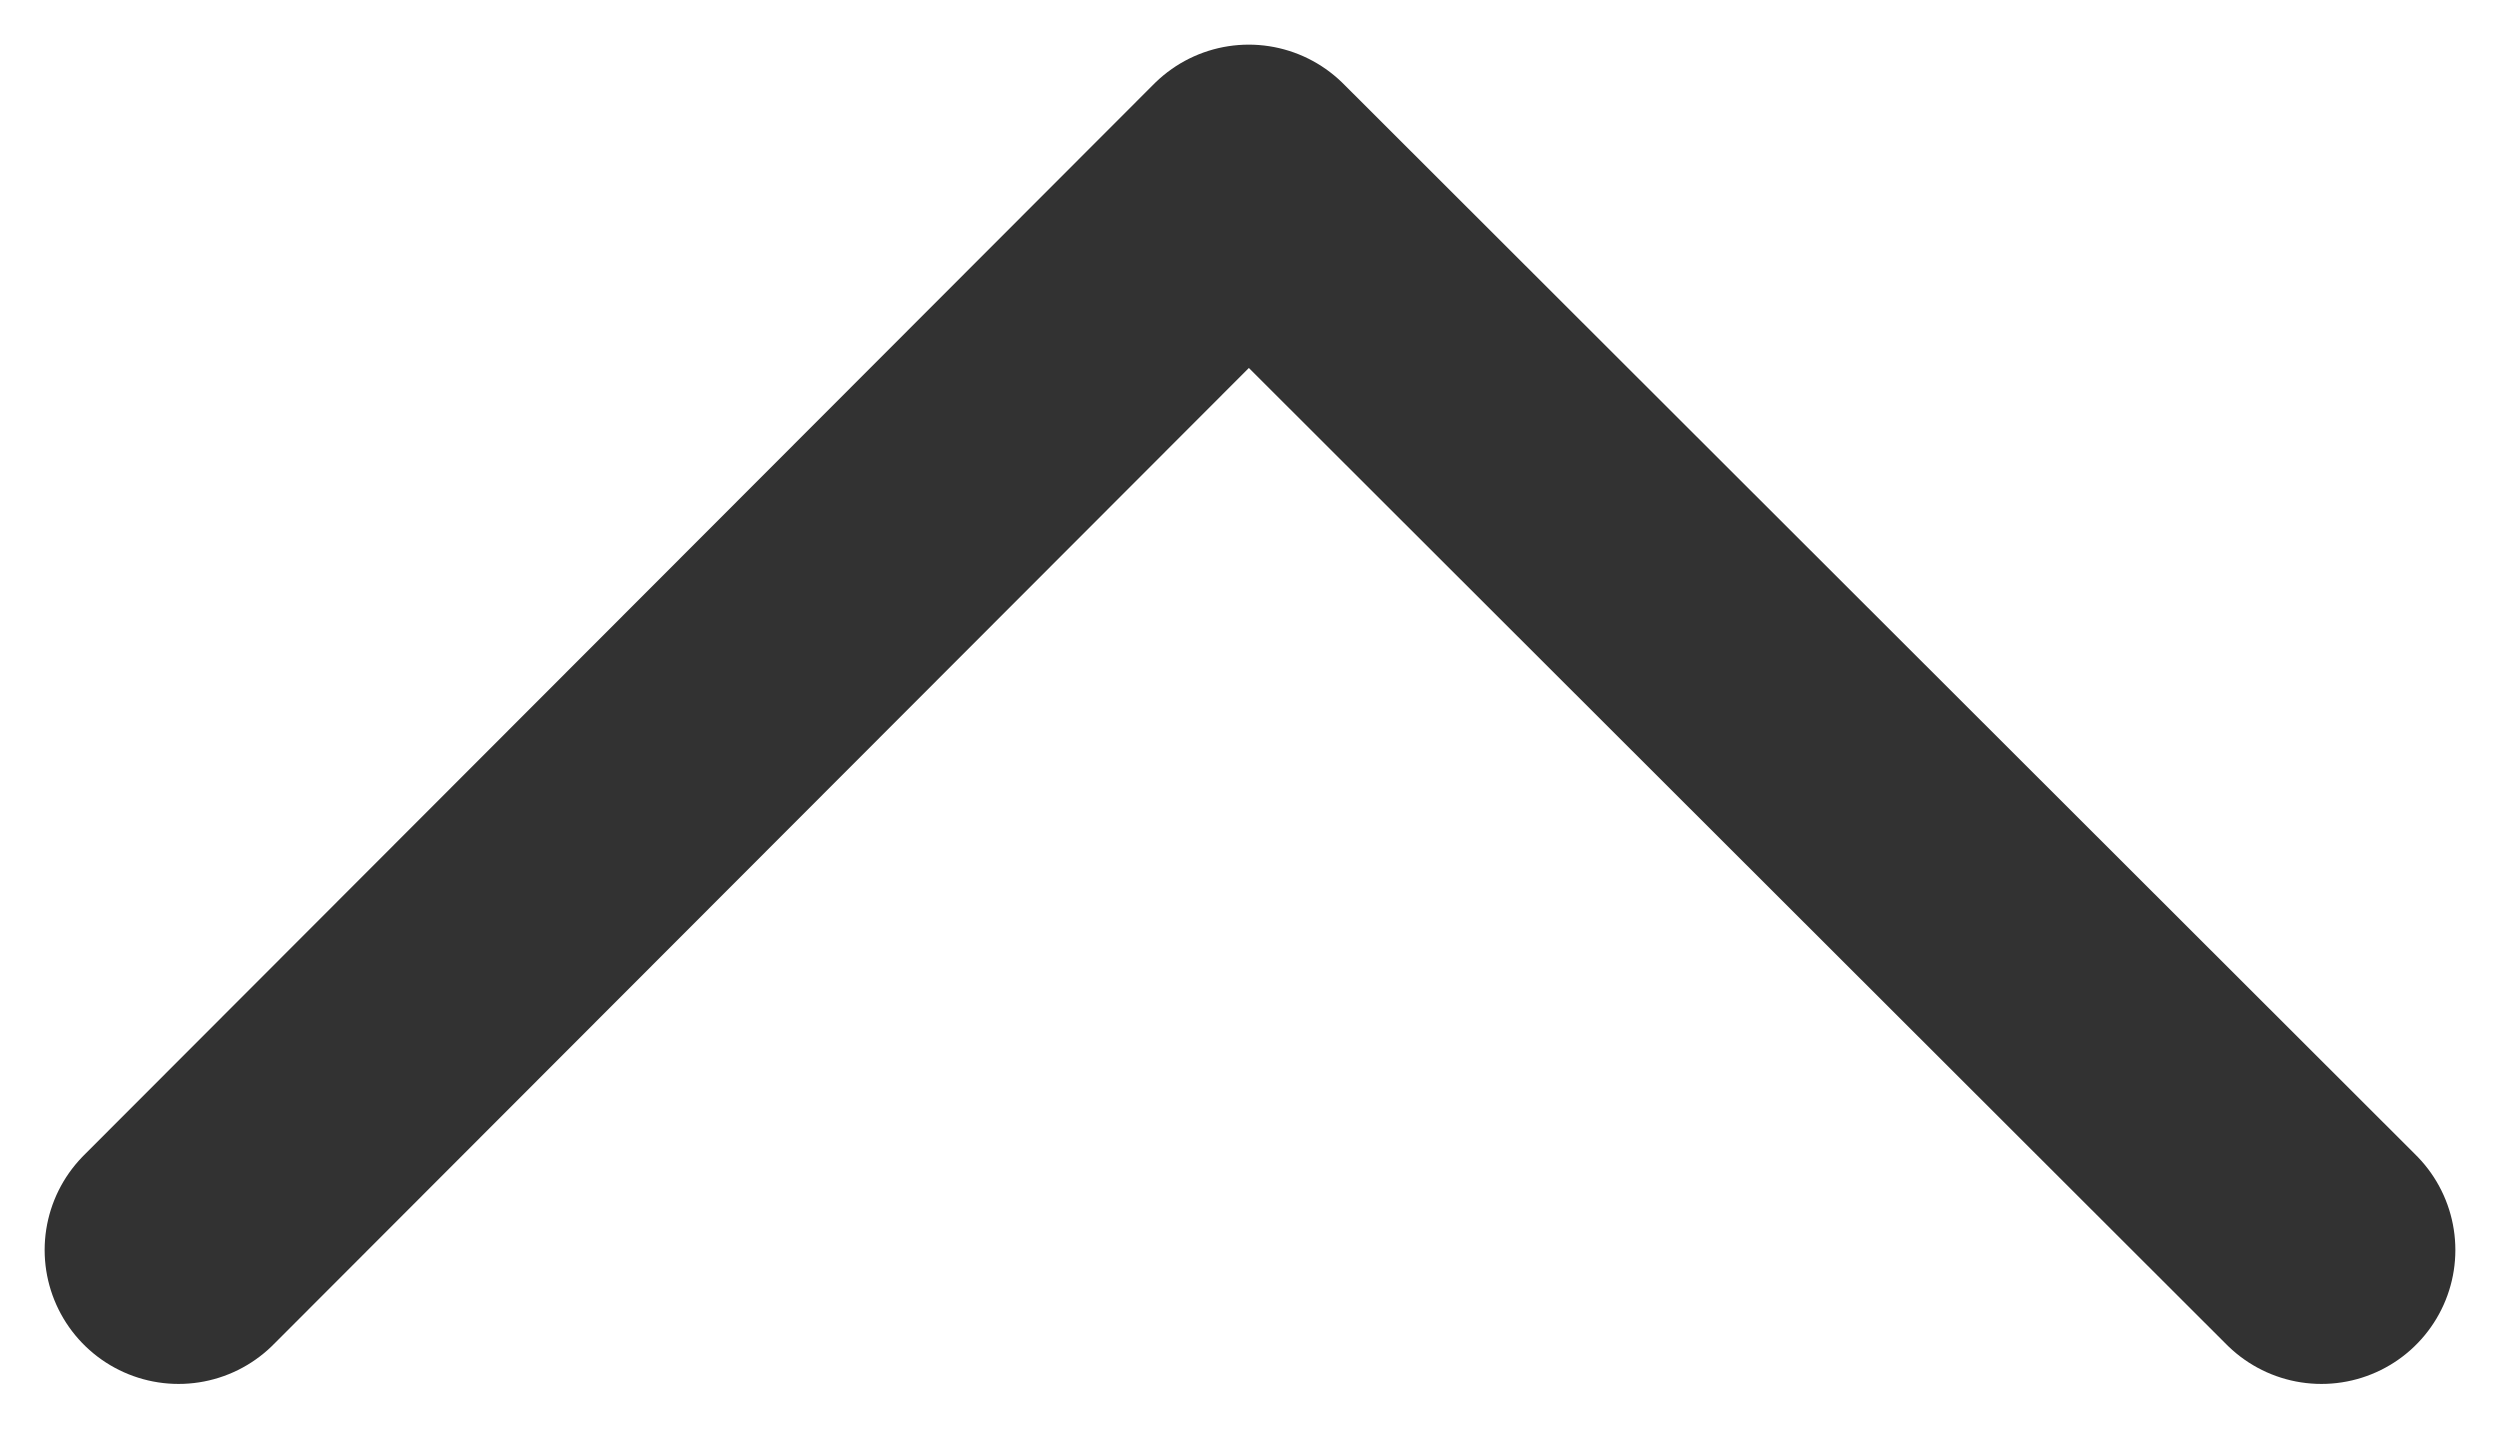
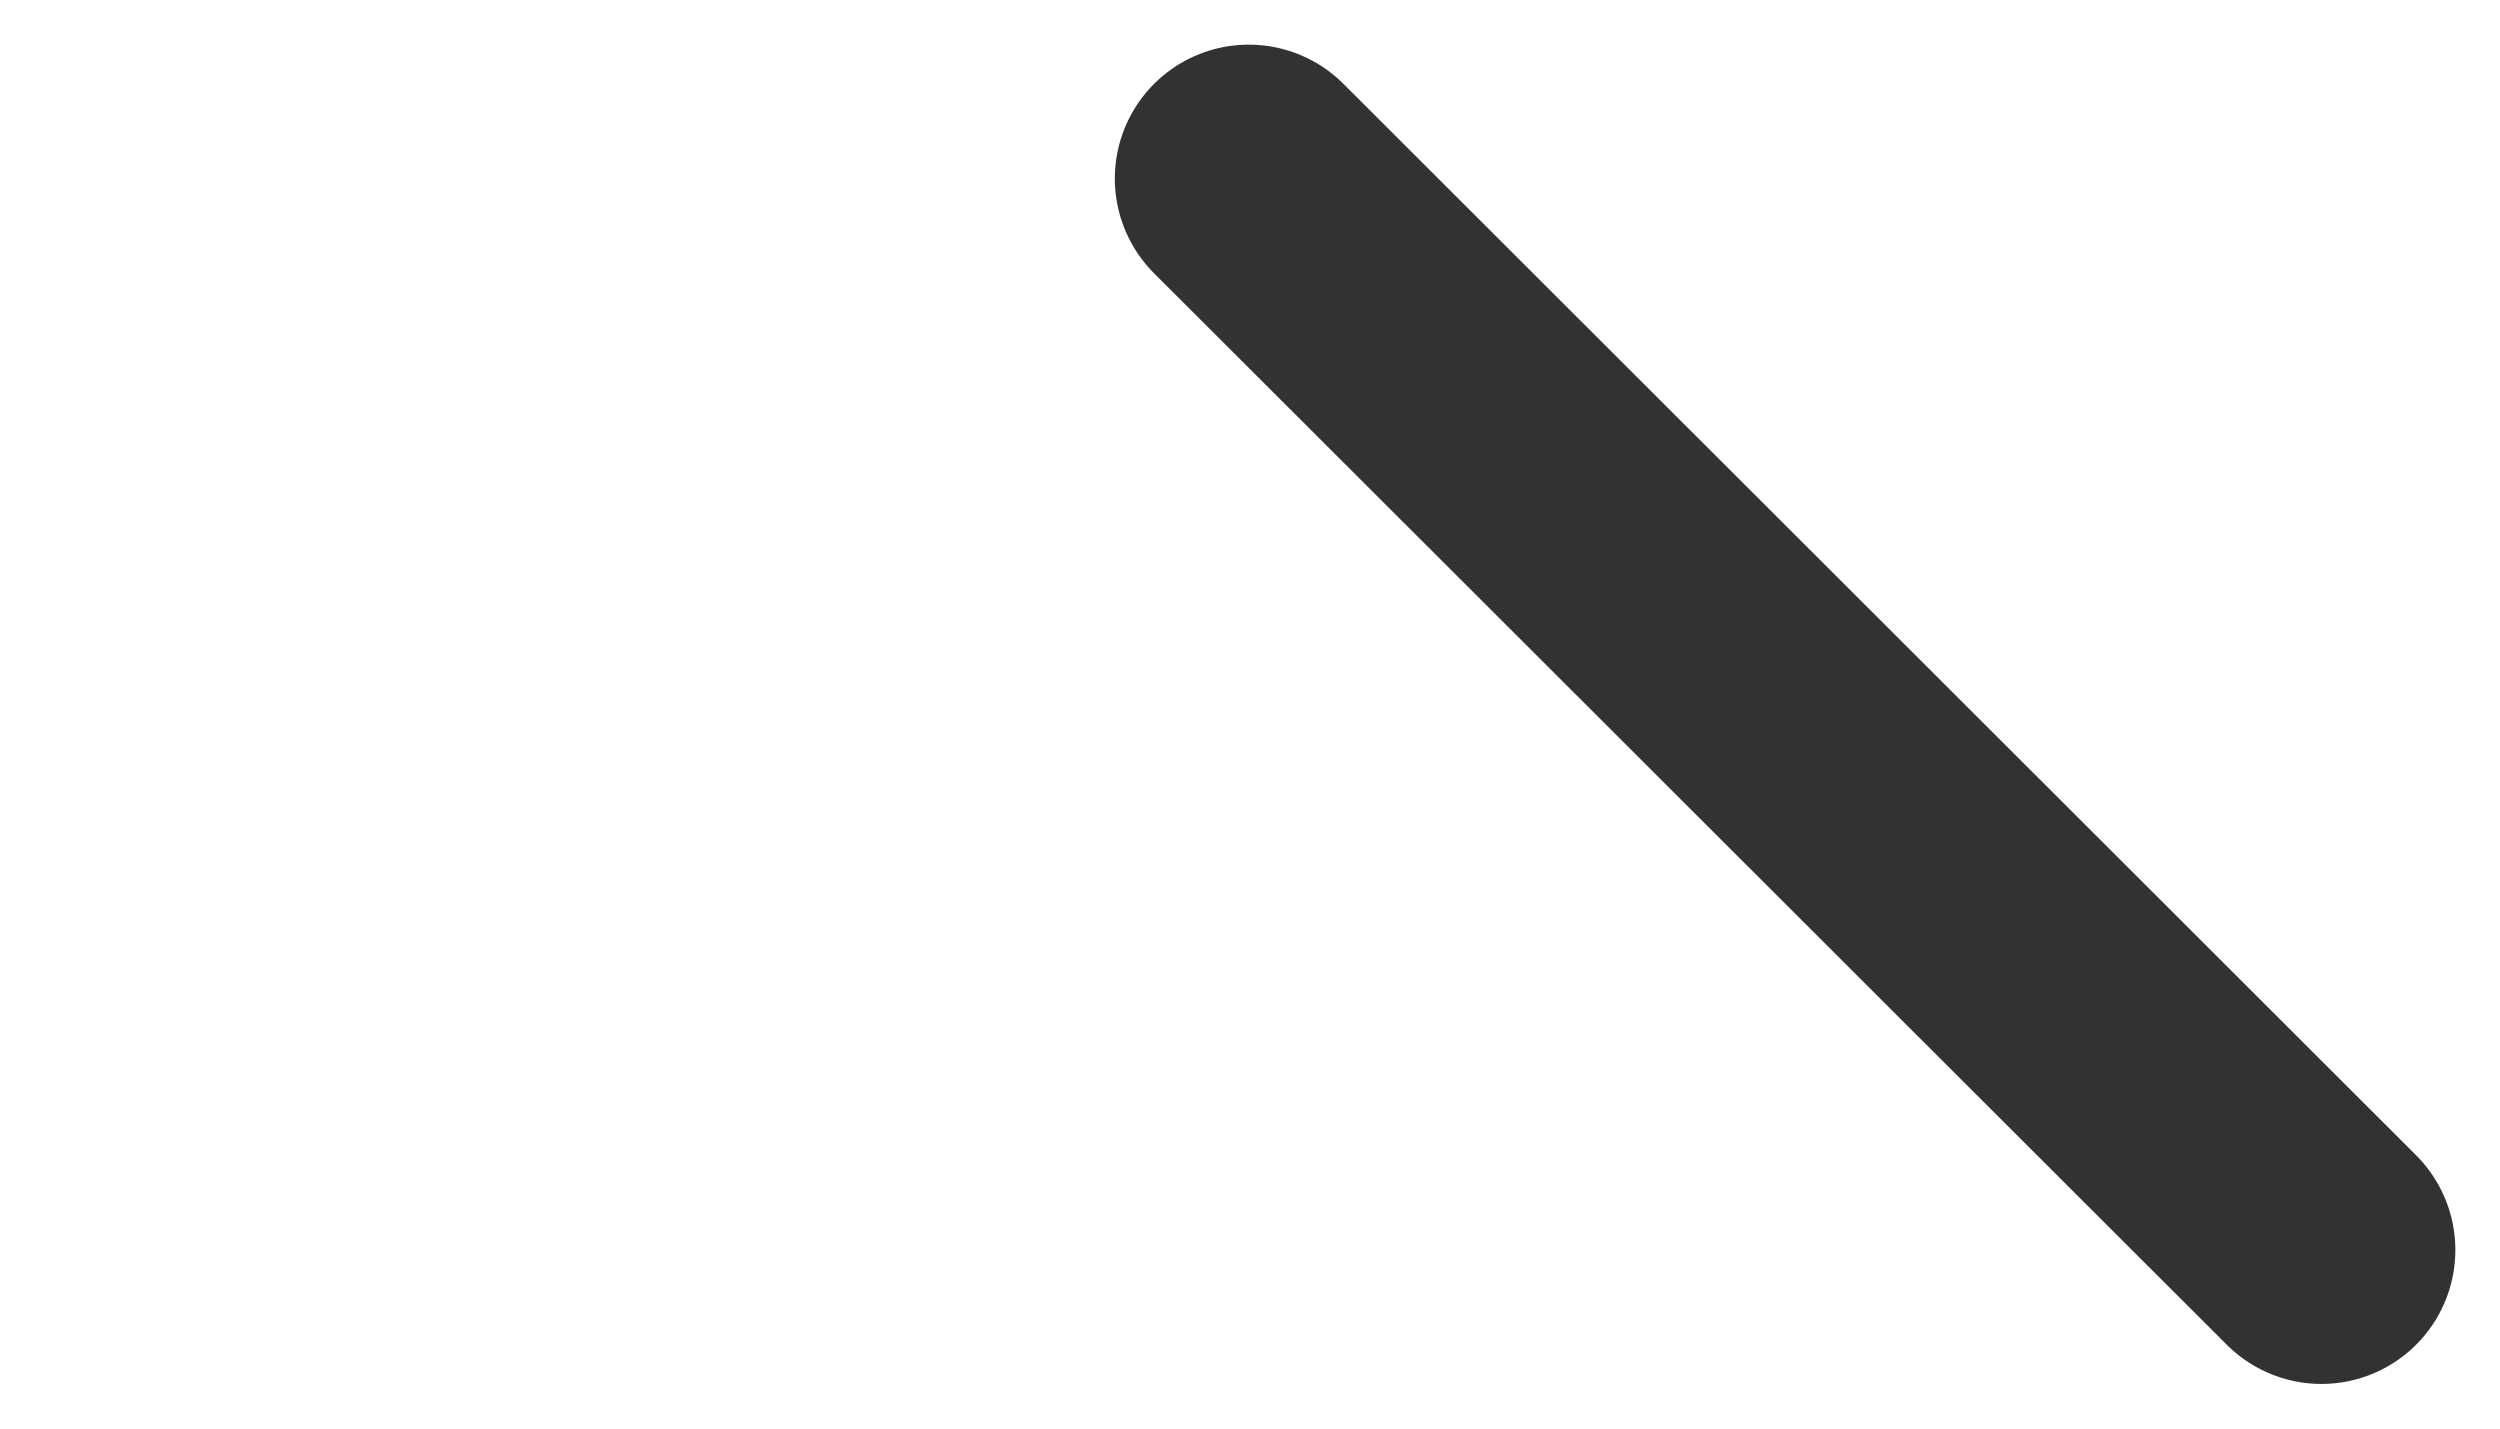
<svg xmlns="http://www.w3.org/2000/svg" width="14" height="8" viewBox="0 0 14 8" fill="none">
-   <path d="M13 7L6.993 1L1 7" stroke="#323232" stroke-width="1.5" stroke-linecap="round" stroke-linejoin="round" />
+   <path d="M13 7L6.993 1" stroke="#323232" stroke-width="1.5" stroke-linecap="round" stroke-linejoin="round" />
</svg>